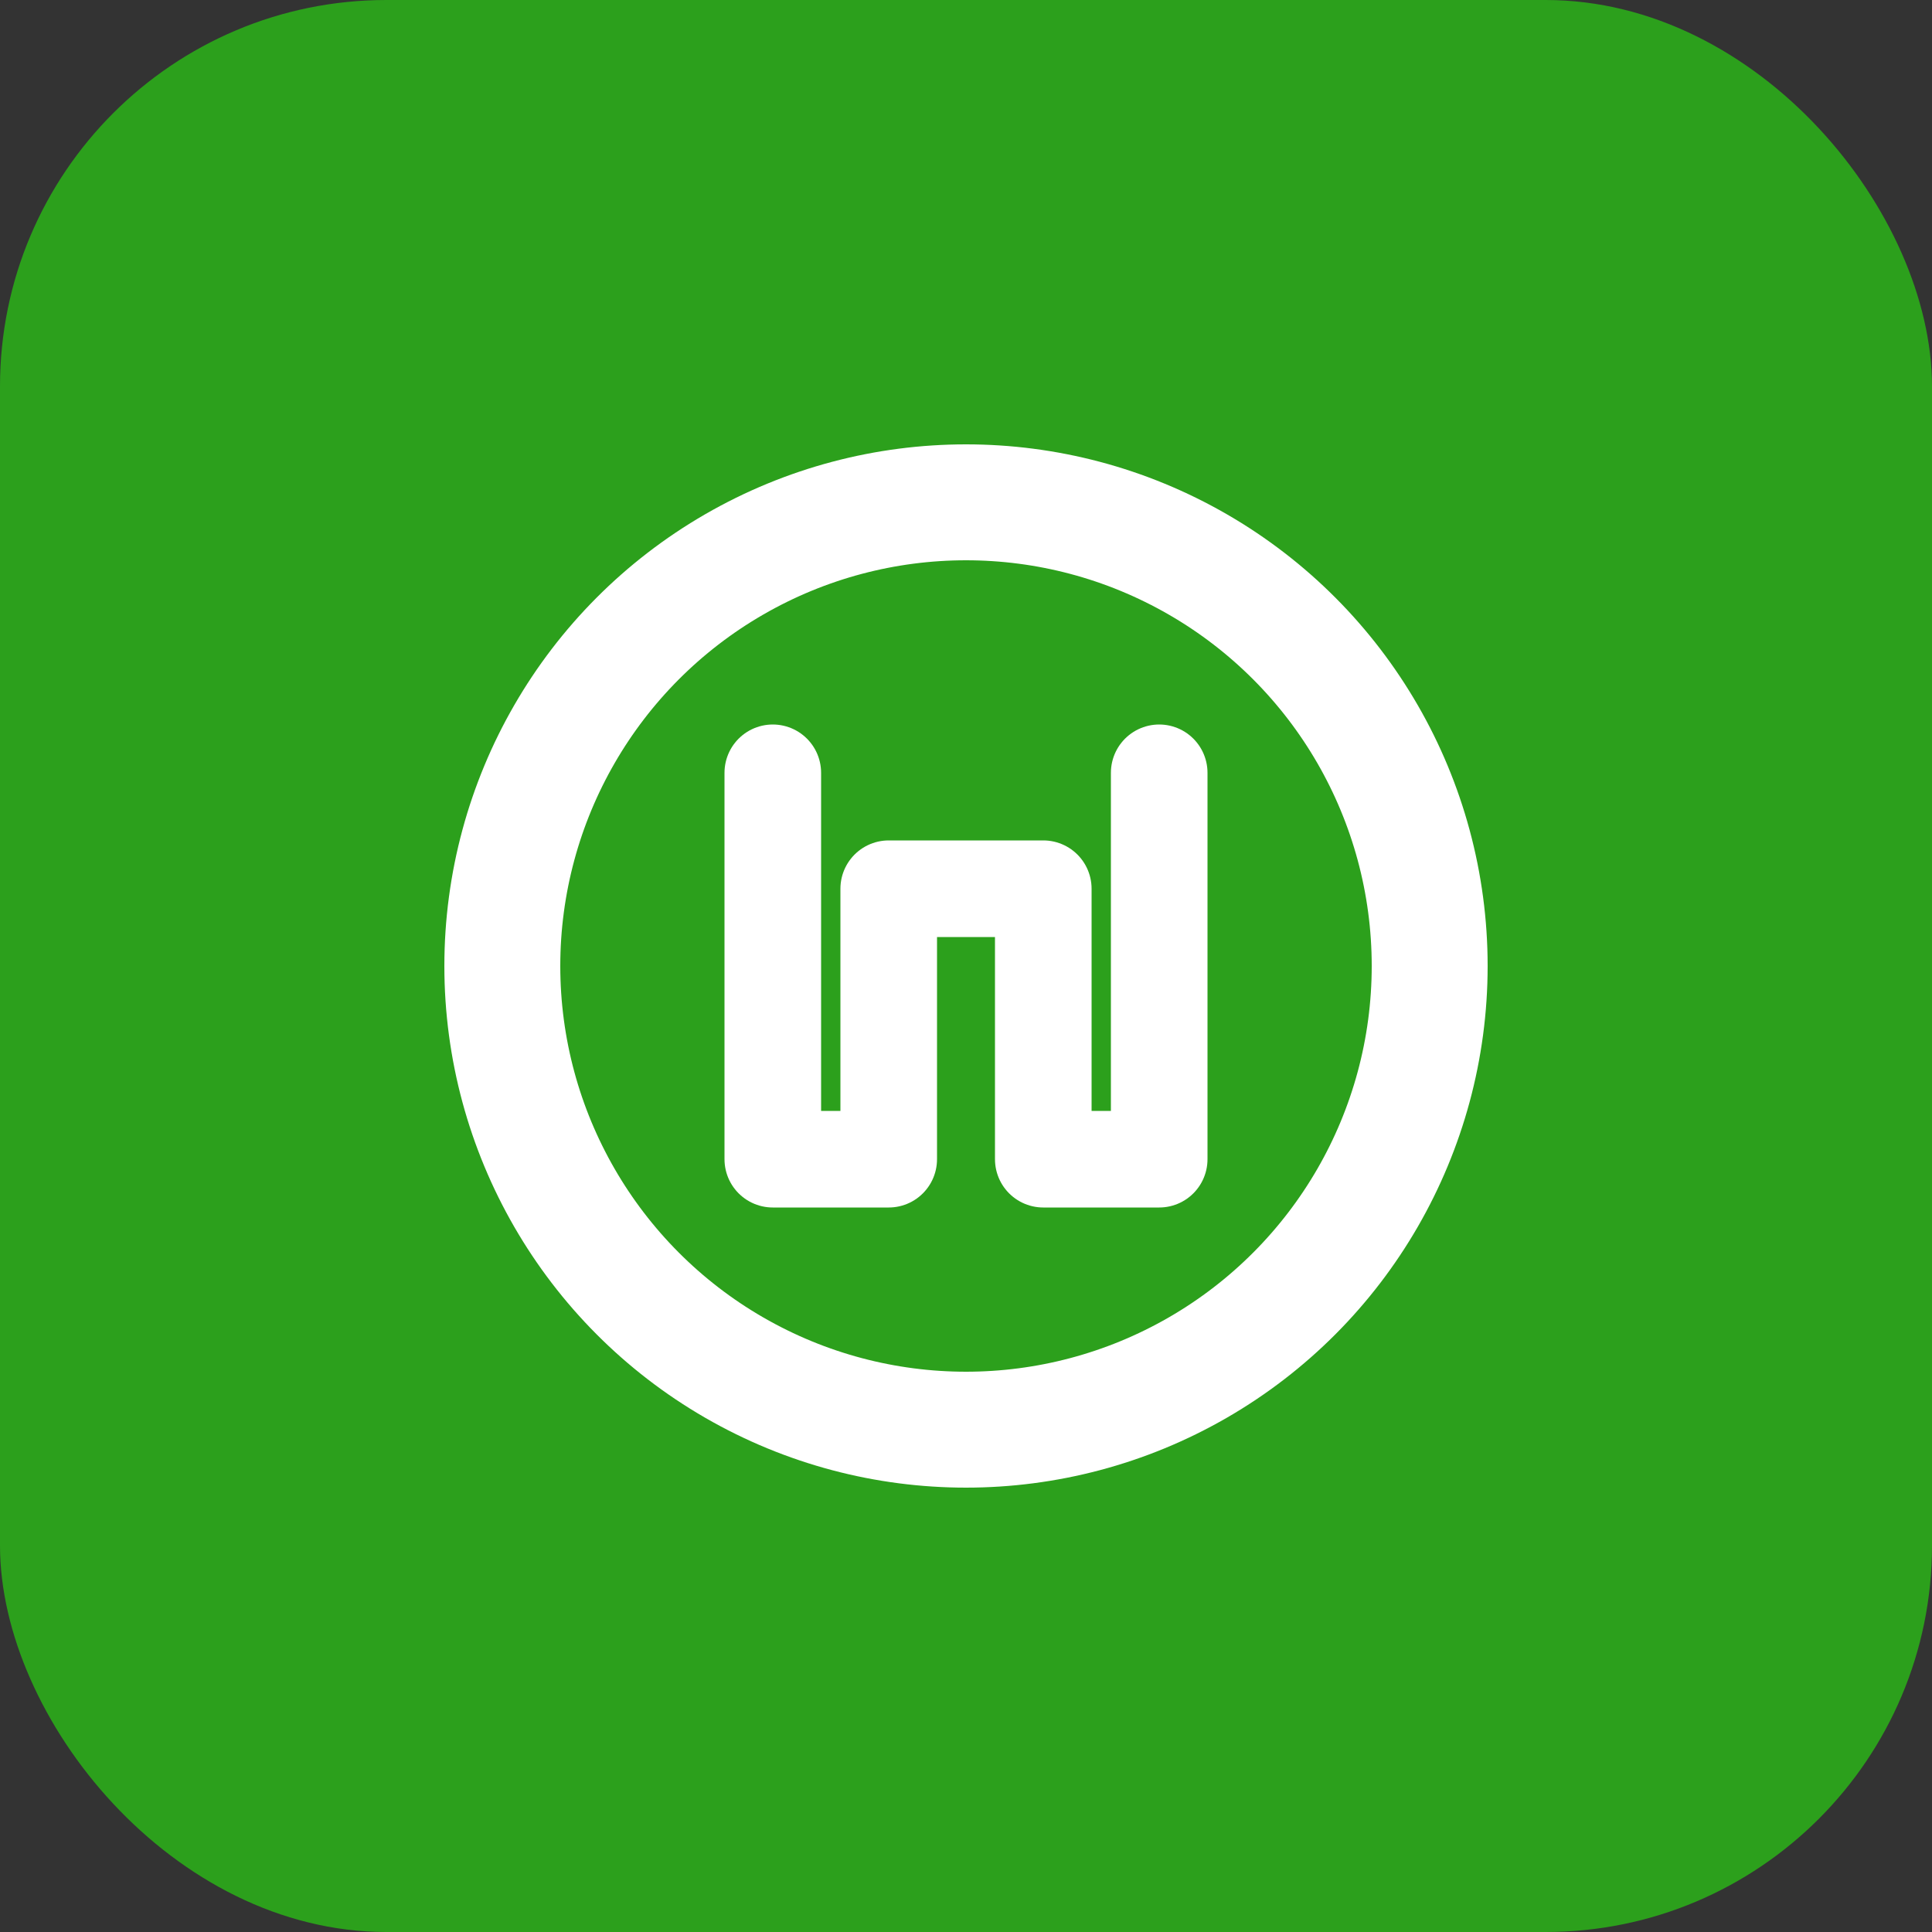
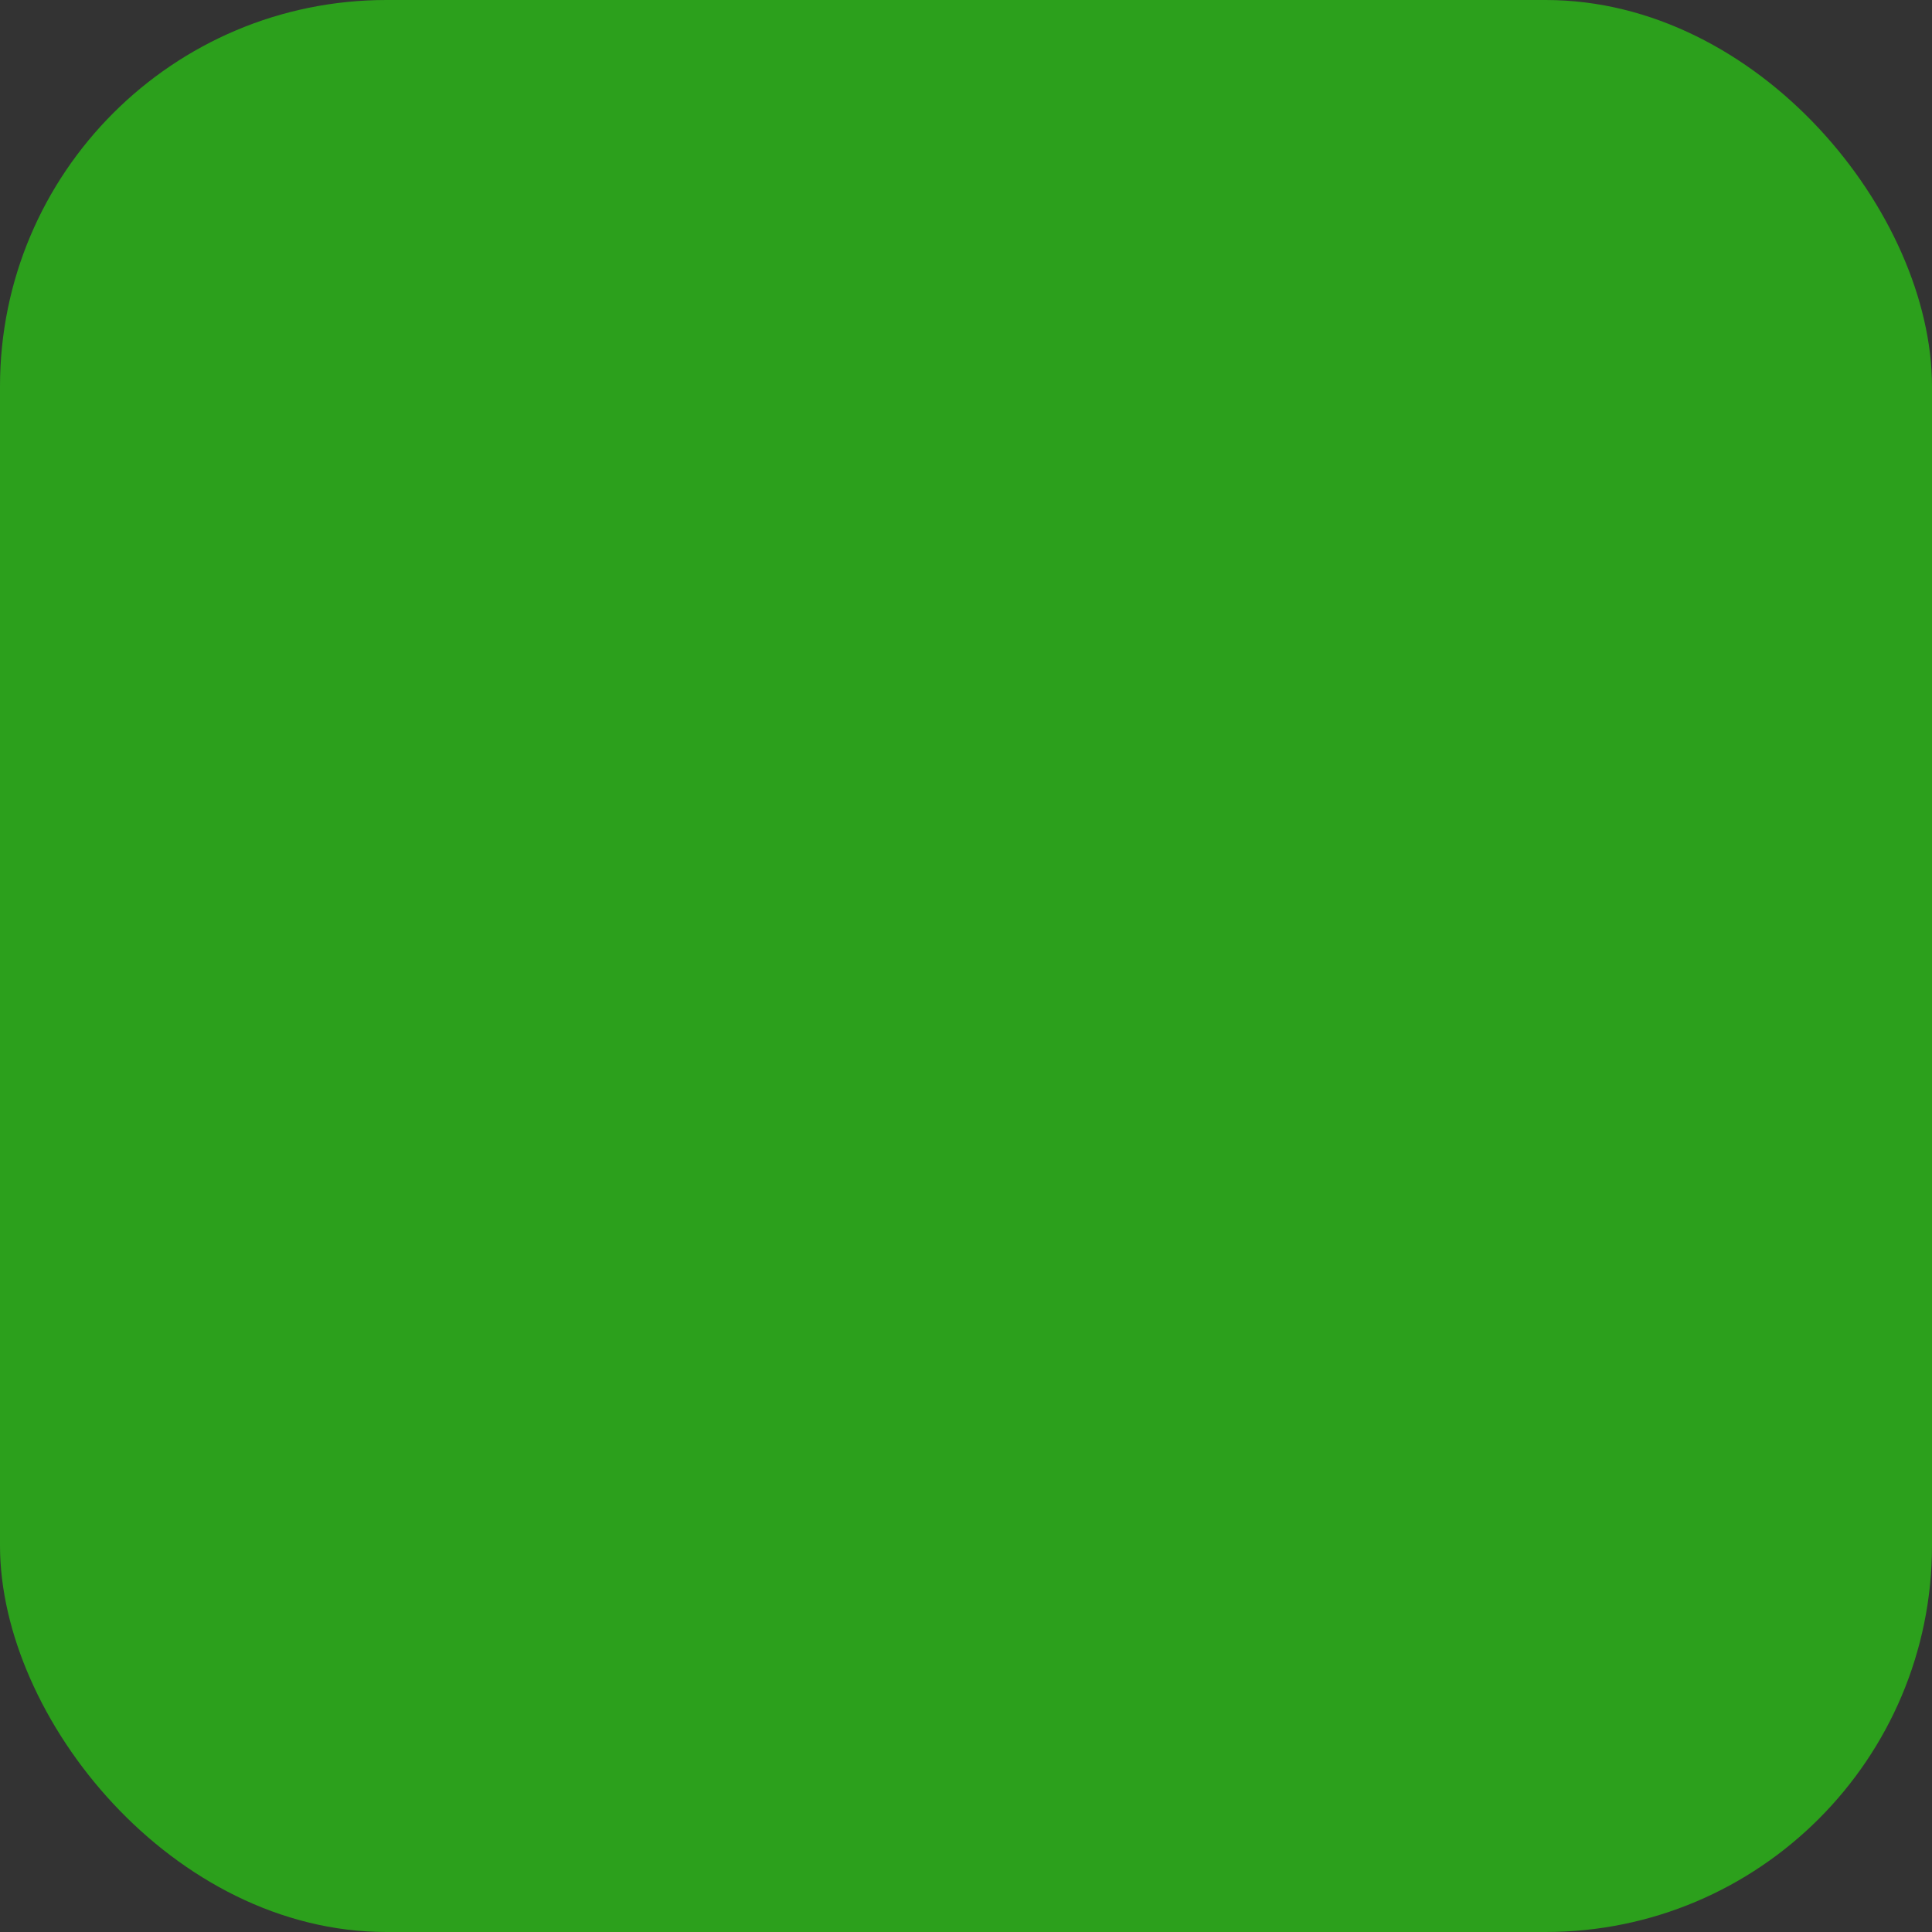
<svg xmlns="http://www.w3.org/2000/svg" viewBox="0 0 50 50" fill="none">
  <rect x="0" y="0" width="50" height="50" fill="#333333" stroke="none" />
  <rect width="50" height="50" rx="10" fill="#2ca01c" />
-   <circle cx="25" cy="25" r="12" stroke="white" stroke-width="3" />
-   <path d="M20 20v10h3v-7h4v7h3v-10" stroke="white" stroke-width="2.5" stroke-linecap="round" stroke-linejoin="round" />
</svg>